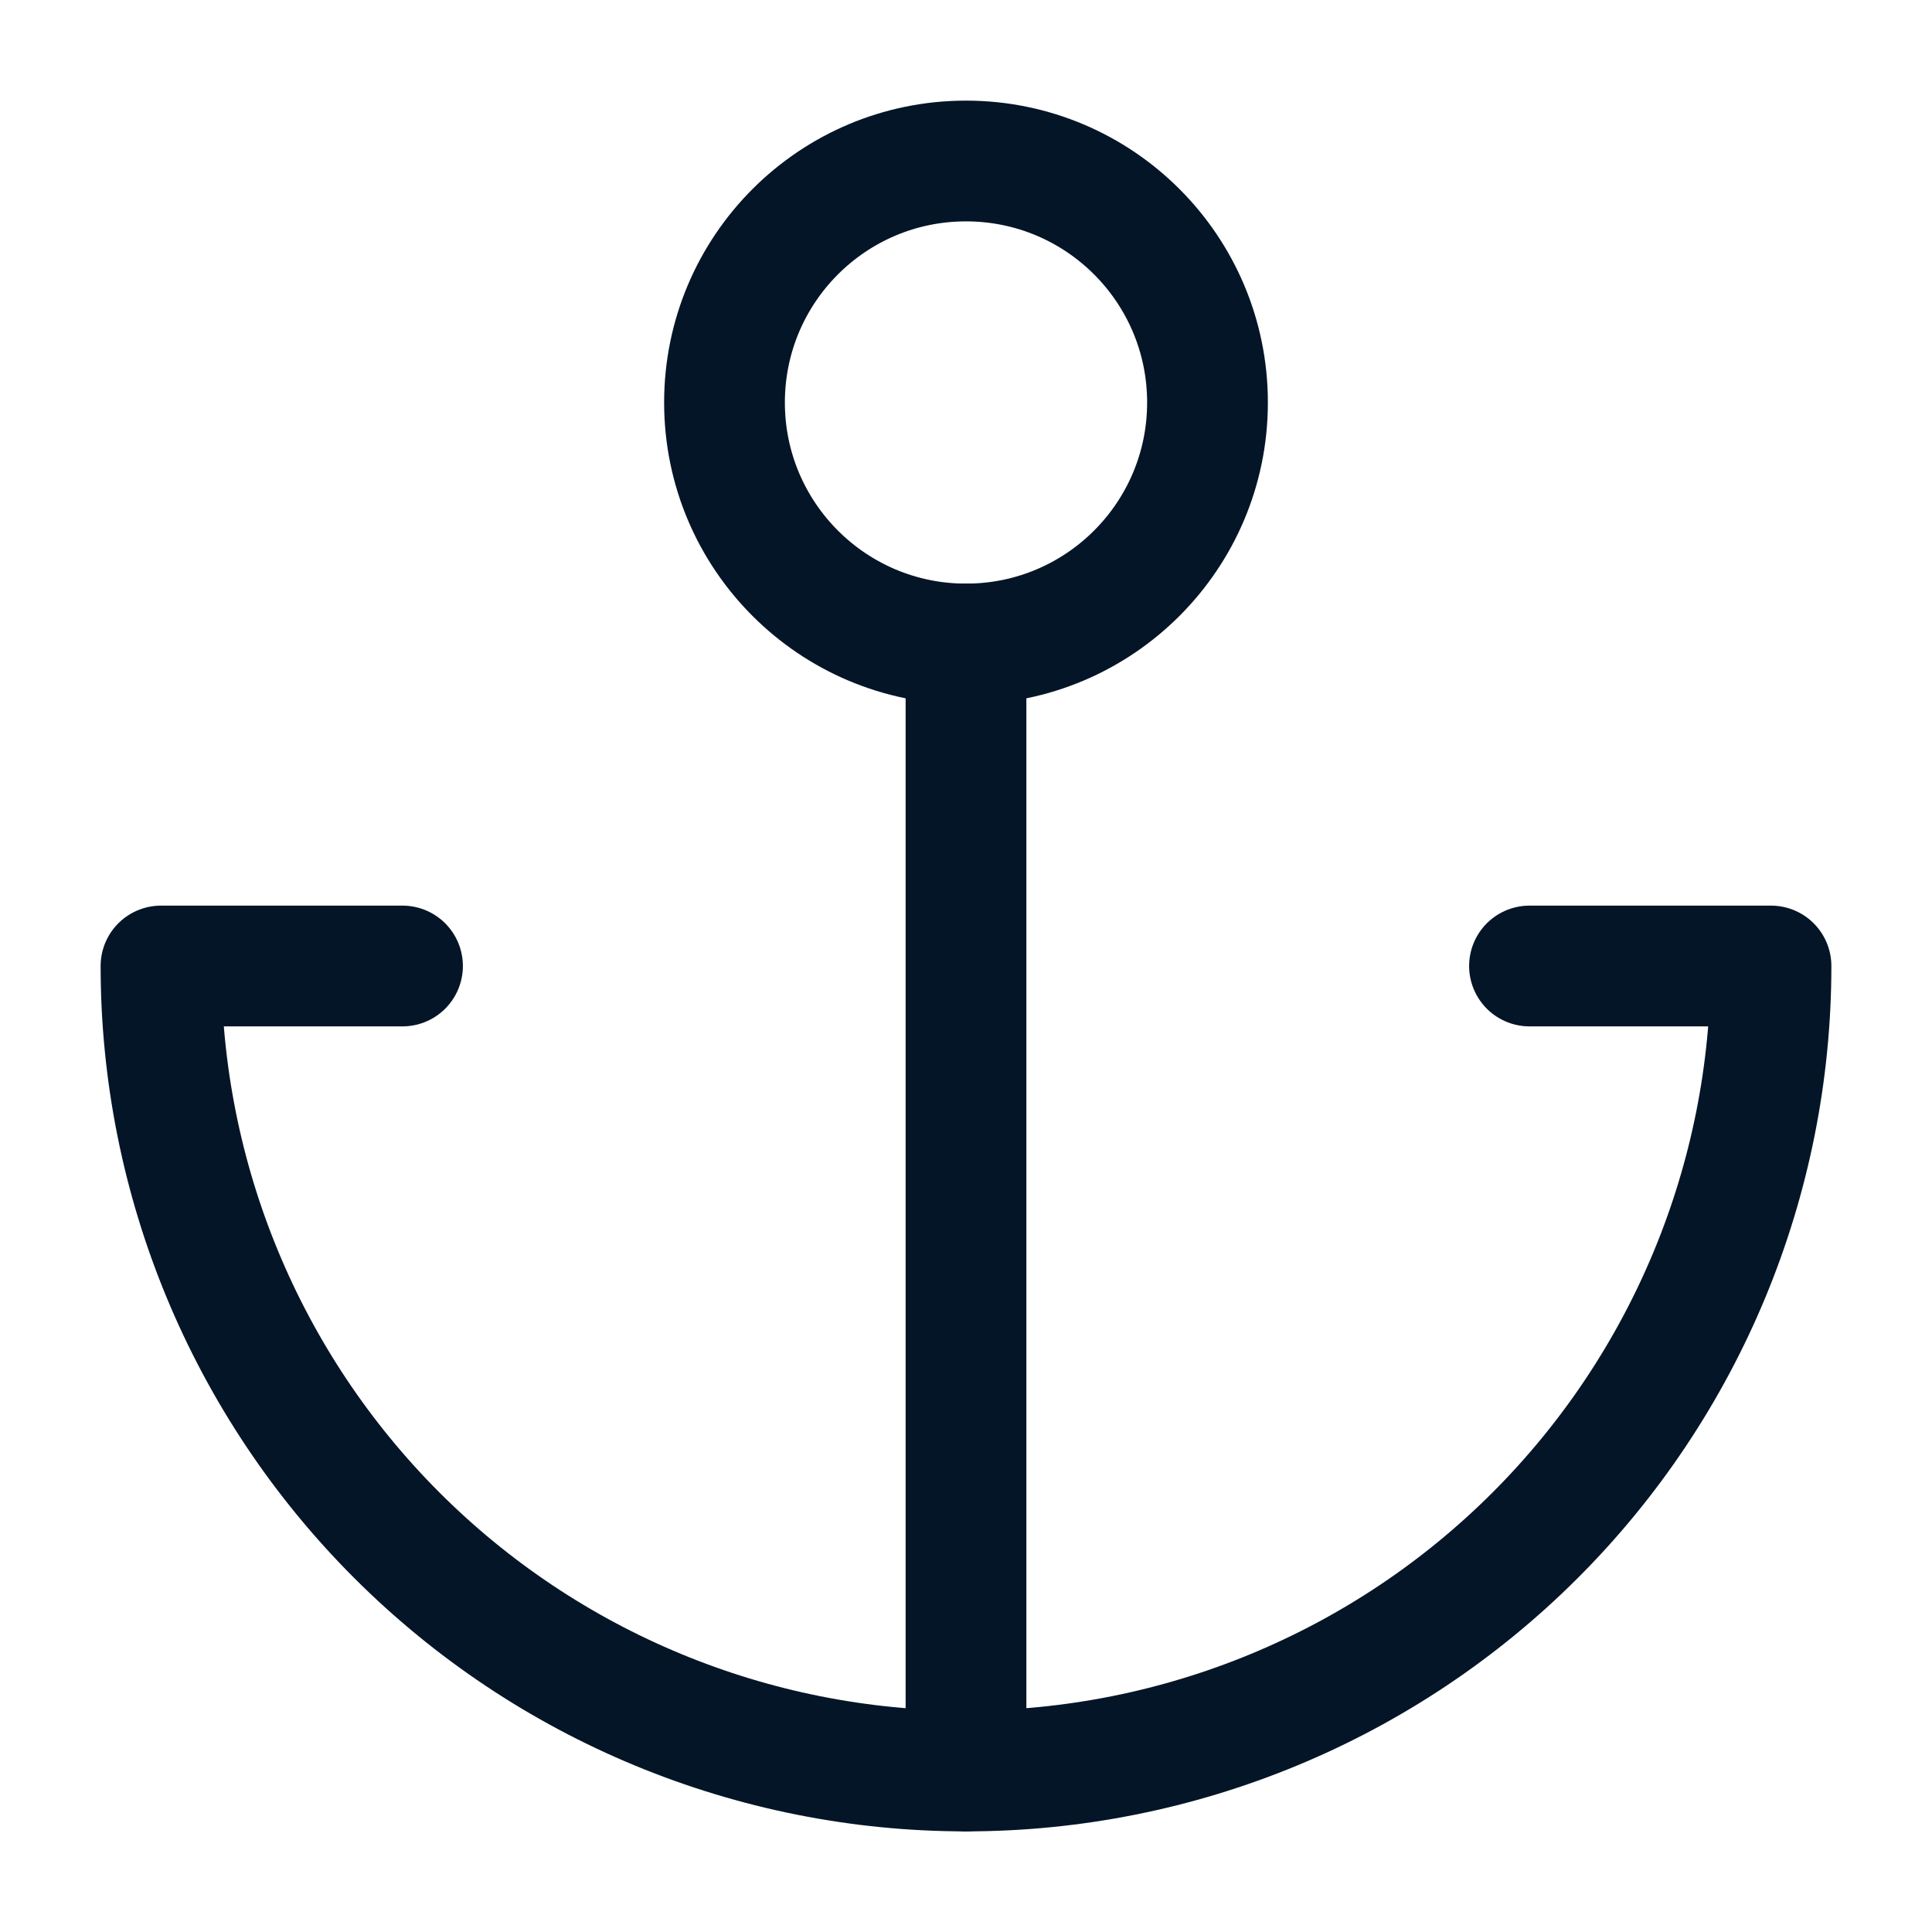
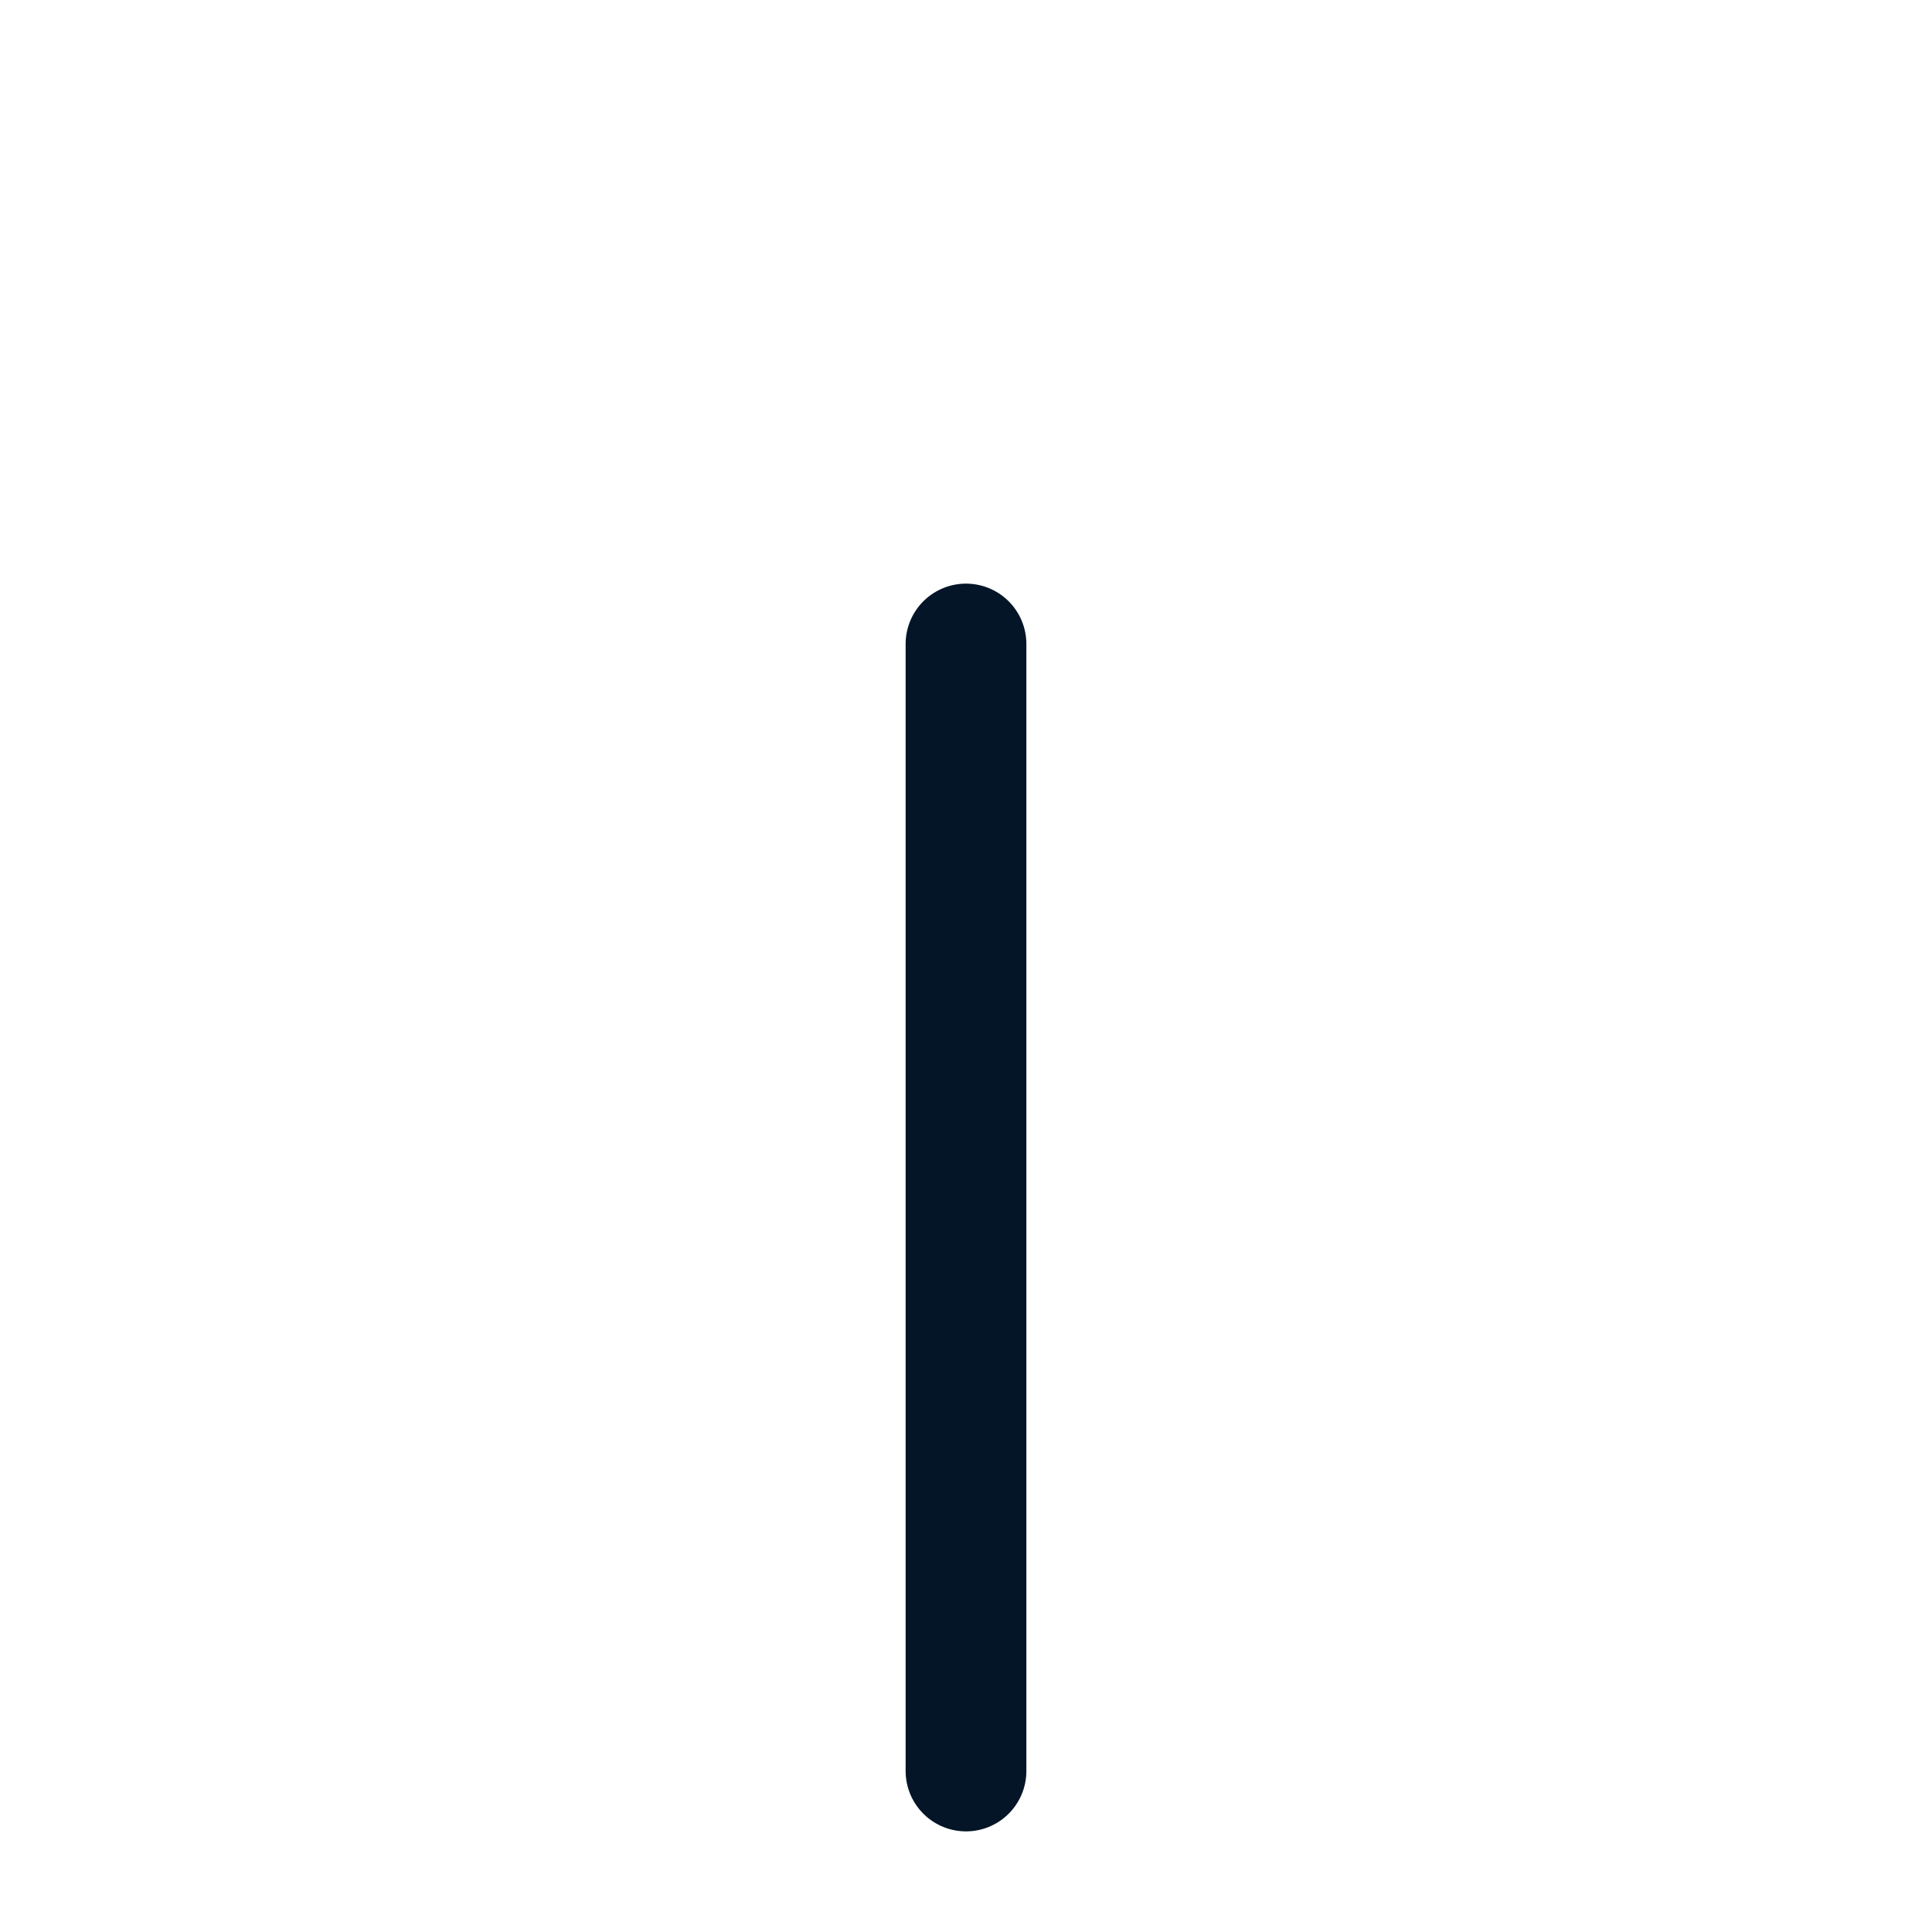
<svg xmlns="http://www.w3.org/2000/svg" width="48" height="48" viewBox="0 0 48 48" fill="none">
-   <path d="M24 16C27.314 16 30 13.314 30 10C30 6.686 27.314 4 24 4C20.686 4 18 6.686 18 10C18 13.314 20.686 16 24 16Z" stroke="#041527" stroke-width="3" stroke-linecap="round" stroke-linejoin="round" />
  <path d="M24 44V16" stroke="#041527" stroke-width="3" stroke-linecap="round" stroke-linejoin="round" />
-   <path d="M10 24H4C4 29.304 6.107 34.391 9.858 38.142C13.609 41.893 18.696 44 24 44C29.304 44 34.391 41.893 38.142 38.142C41.893 34.391 44 29.304 44 24H38" stroke="#041527" stroke-width="3" stroke-linecap="round" stroke-linejoin="round" />
</svg>